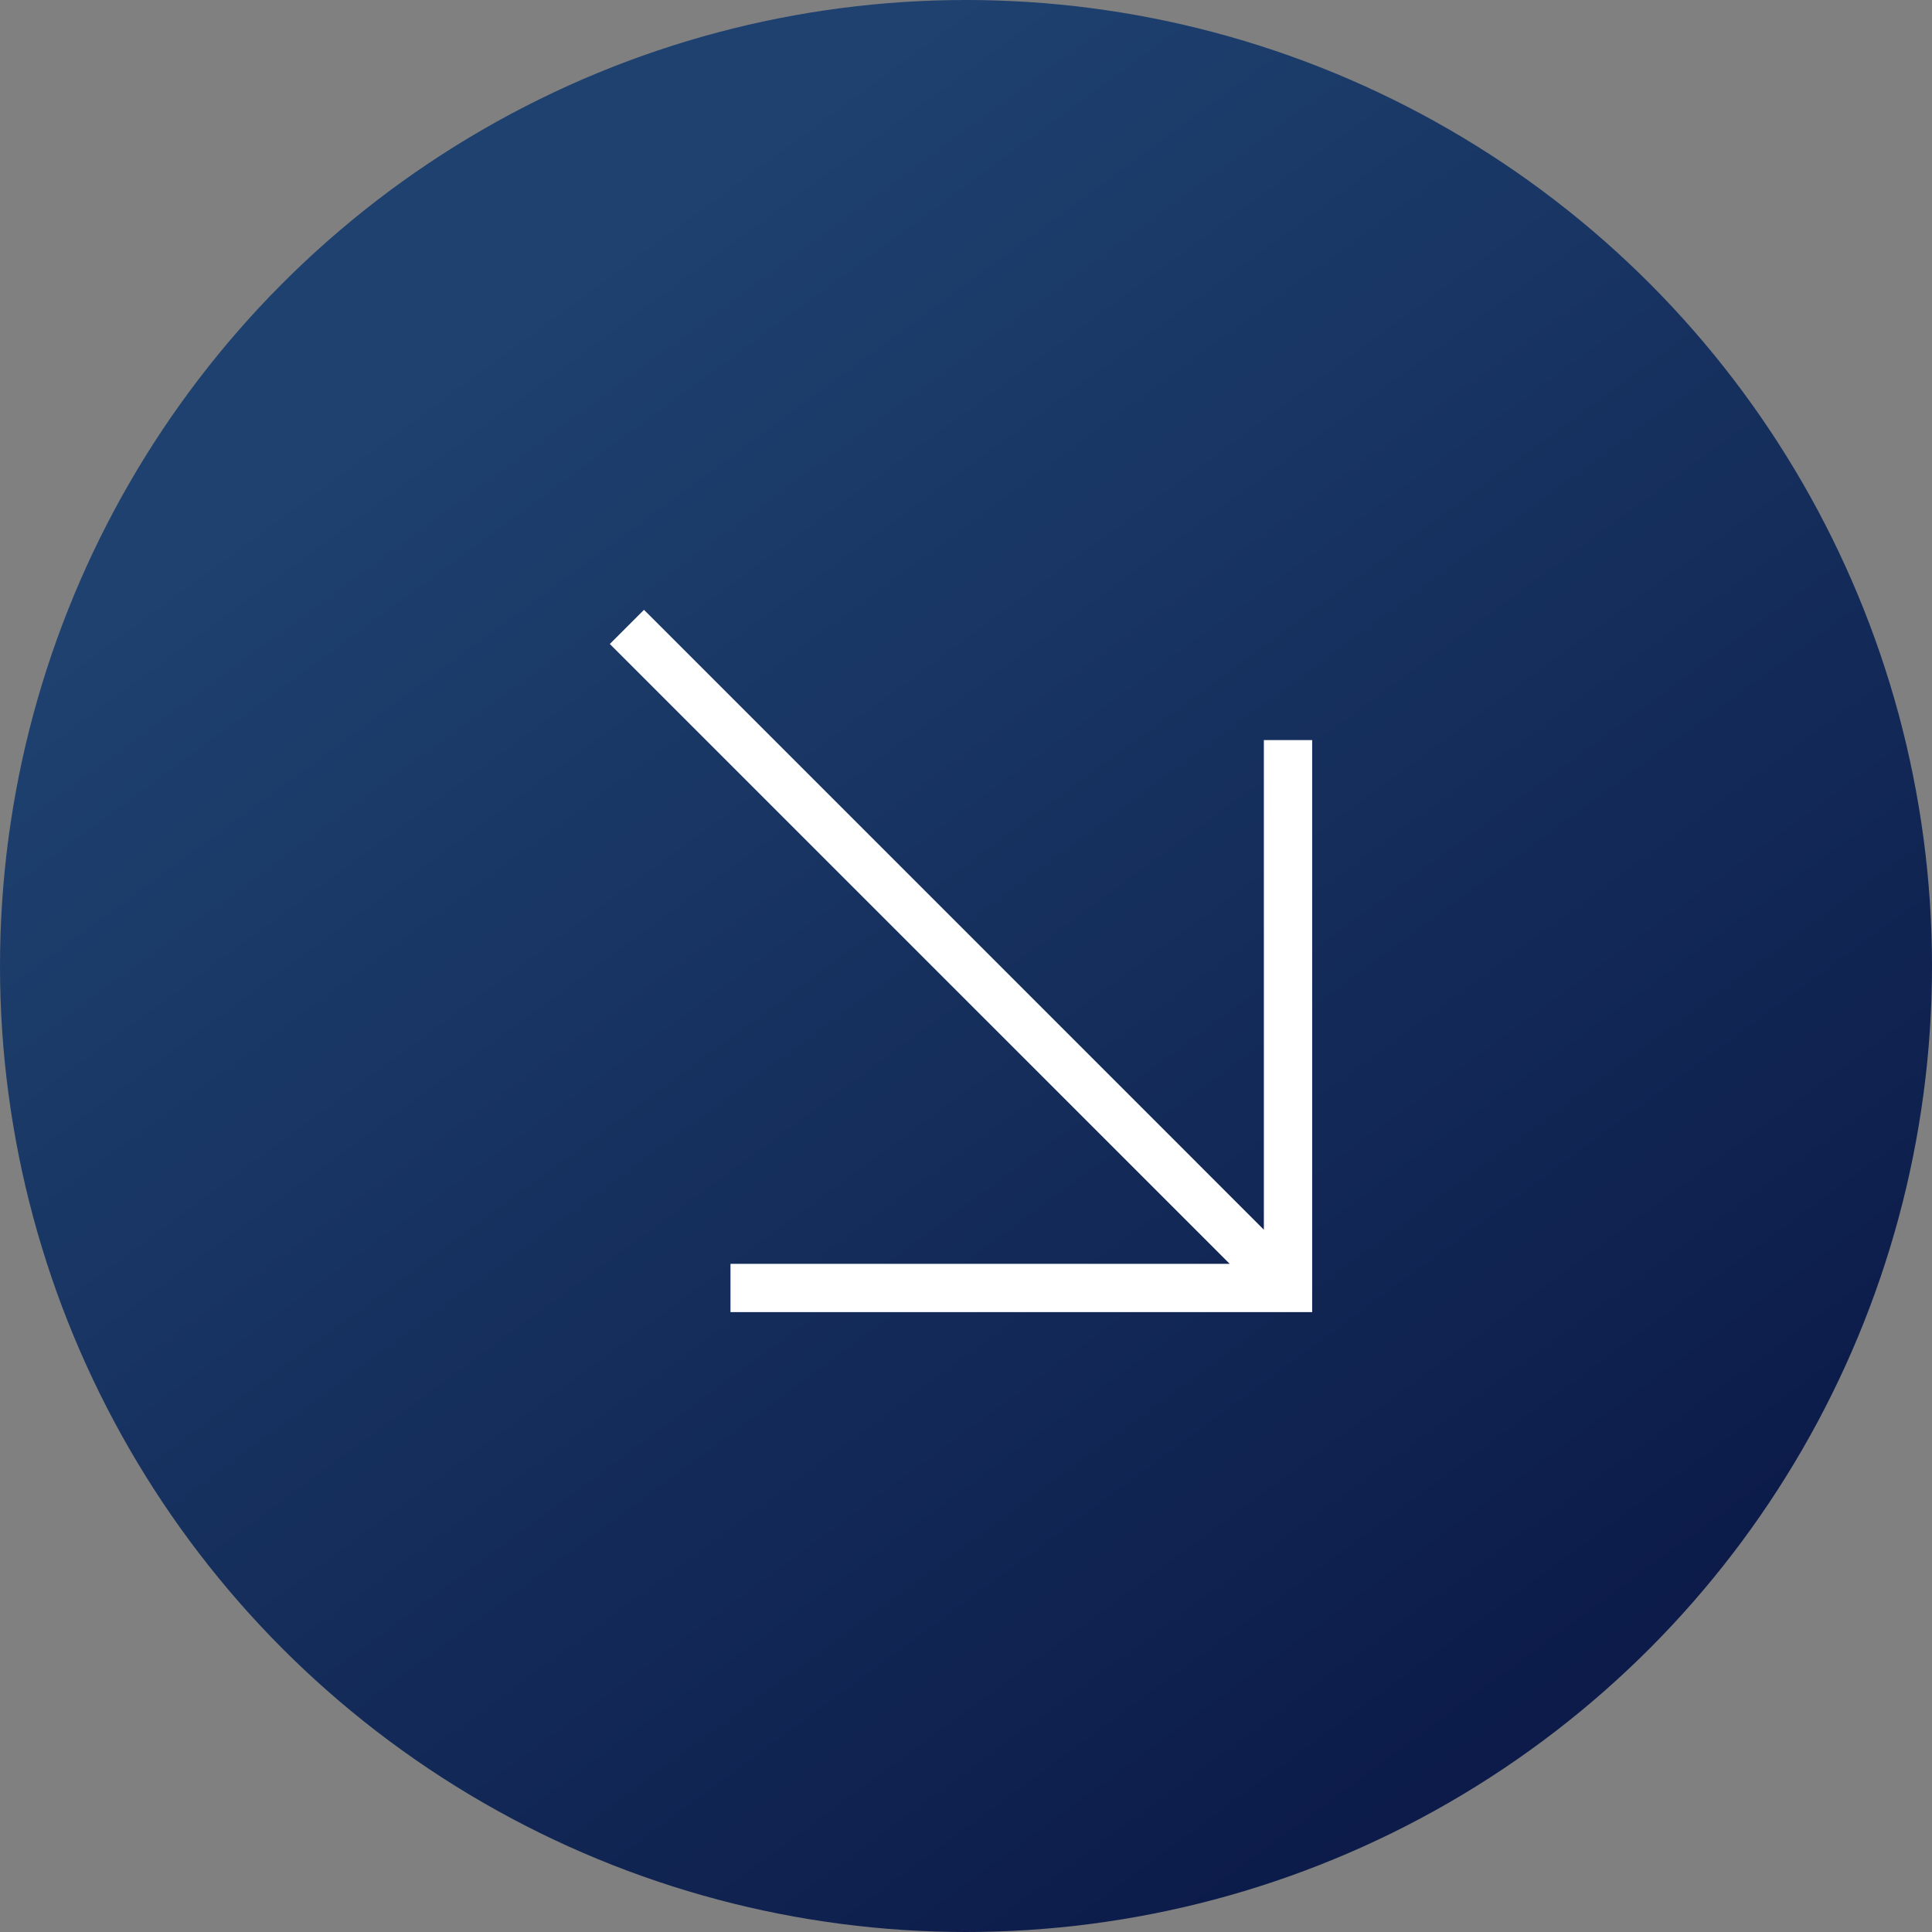
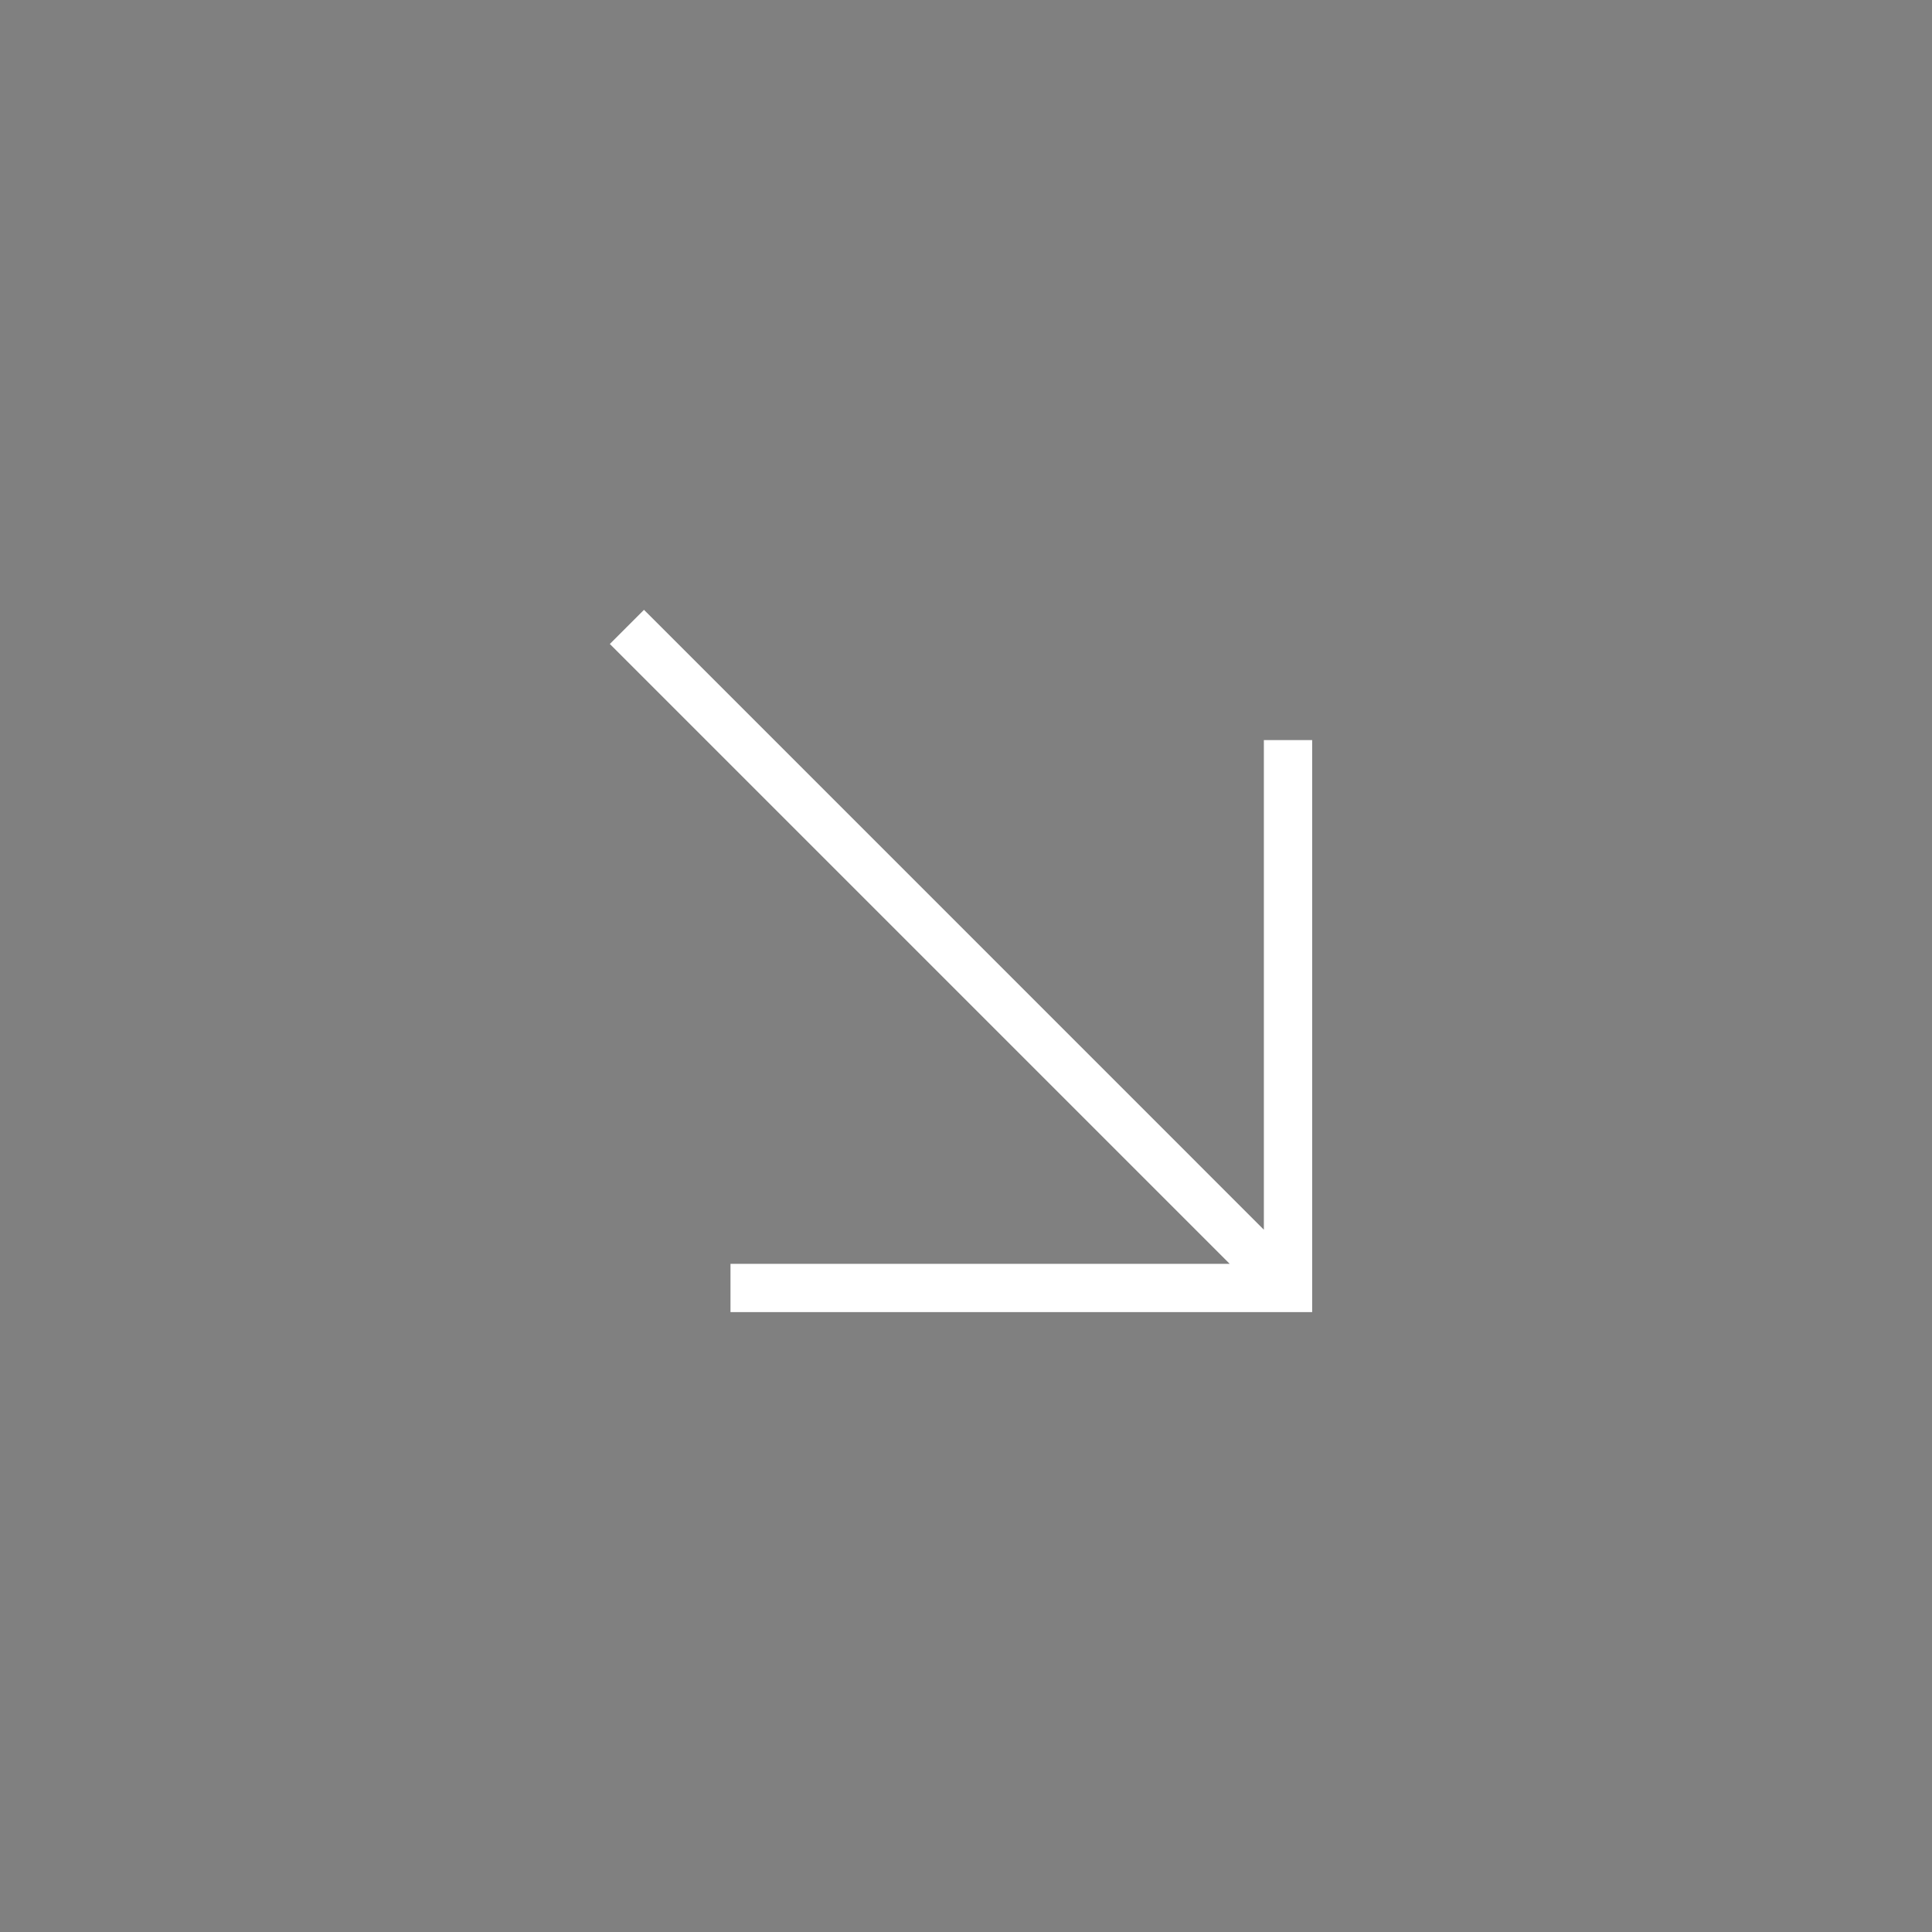
<svg xmlns="http://www.w3.org/2000/svg" width="40" height="40" viewBox="0 0 40 40" fill="none">
  <rect x="0" y="0" width="40" height="40" fill="#808080" stroke="none" />
-   <circle cx="20" cy="20" r="20" fill="url(#paint0_linear_2941_768)" />
-   <path d="M13.687 12.979L13.333 12.626L12.626 13.333L12.98 13.687L13.687 12.979ZM26.667 26.666V27.166H27.167V26.666H26.667ZM12.98 13.687L26.313 27.02L27.02 26.313L13.687 12.979L12.98 13.687ZM27.167 26.666V15.323H26.167V26.666H27.167ZM26.667 26.166H15.124V27.166H26.667V26.166Z" fill="white" />
+   <path d="M13.687 12.979L13.333 12.626L12.626 13.333L12.98 13.687ZM26.667 26.666V27.166H27.167V26.666H26.667ZM12.98 13.687L26.313 27.02L27.02 26.313L13.687 12.979L12.98 13.687ZM27.167 26.666V15.323H26.167V26.666H27.167ZM26.667 26.166H15.124V27.166H26.667V26.166Z" fill="white" />
  <defs>
    <linearGradient id="paint0_linear_2941_768" x1="13.5" y1="4.5" x2="37" y2="36.5" gradientUnits="userSpaceOnUse">
      <stop stop-color="#1E416F" />
      <stop offset="1" stop-color="#0A1745" />
    </linearGradient>
  </defs>
</svg>